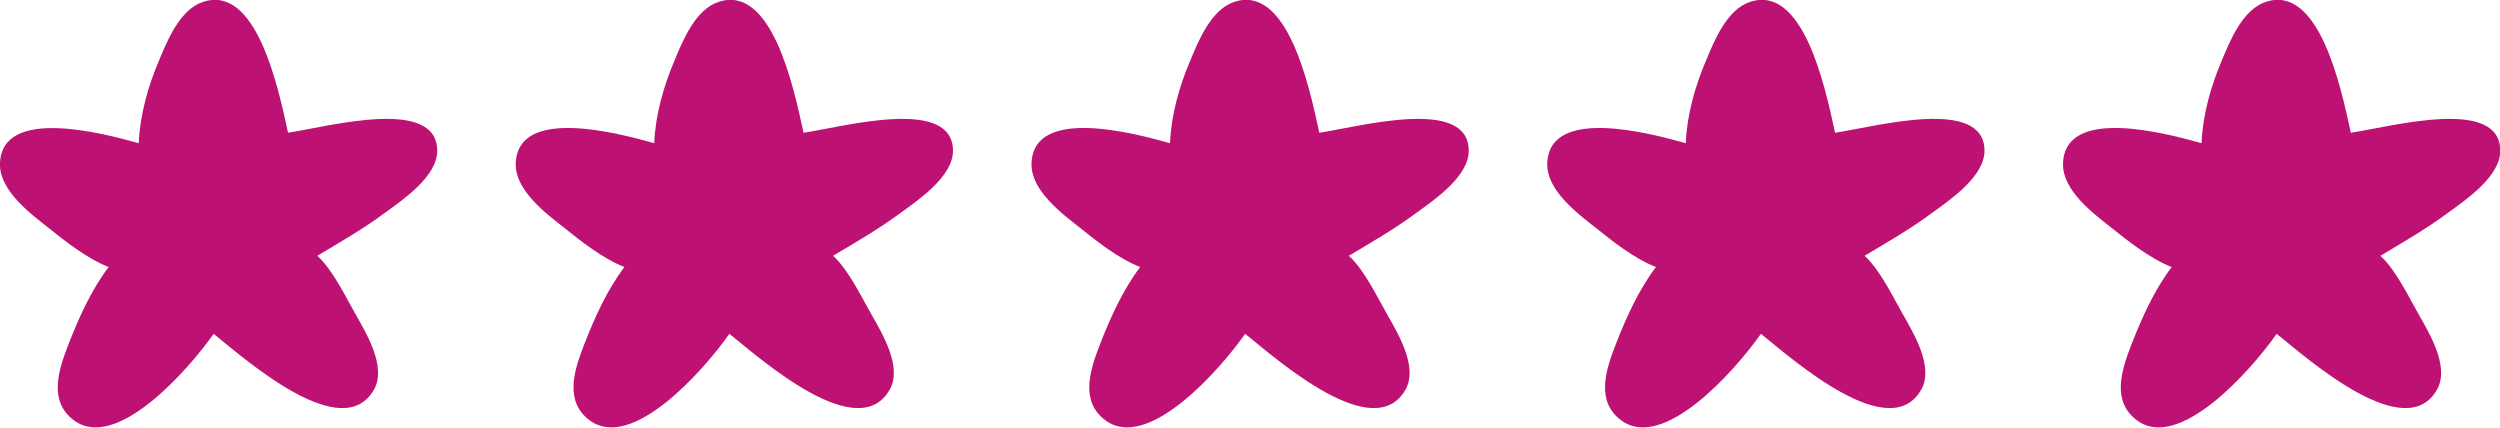
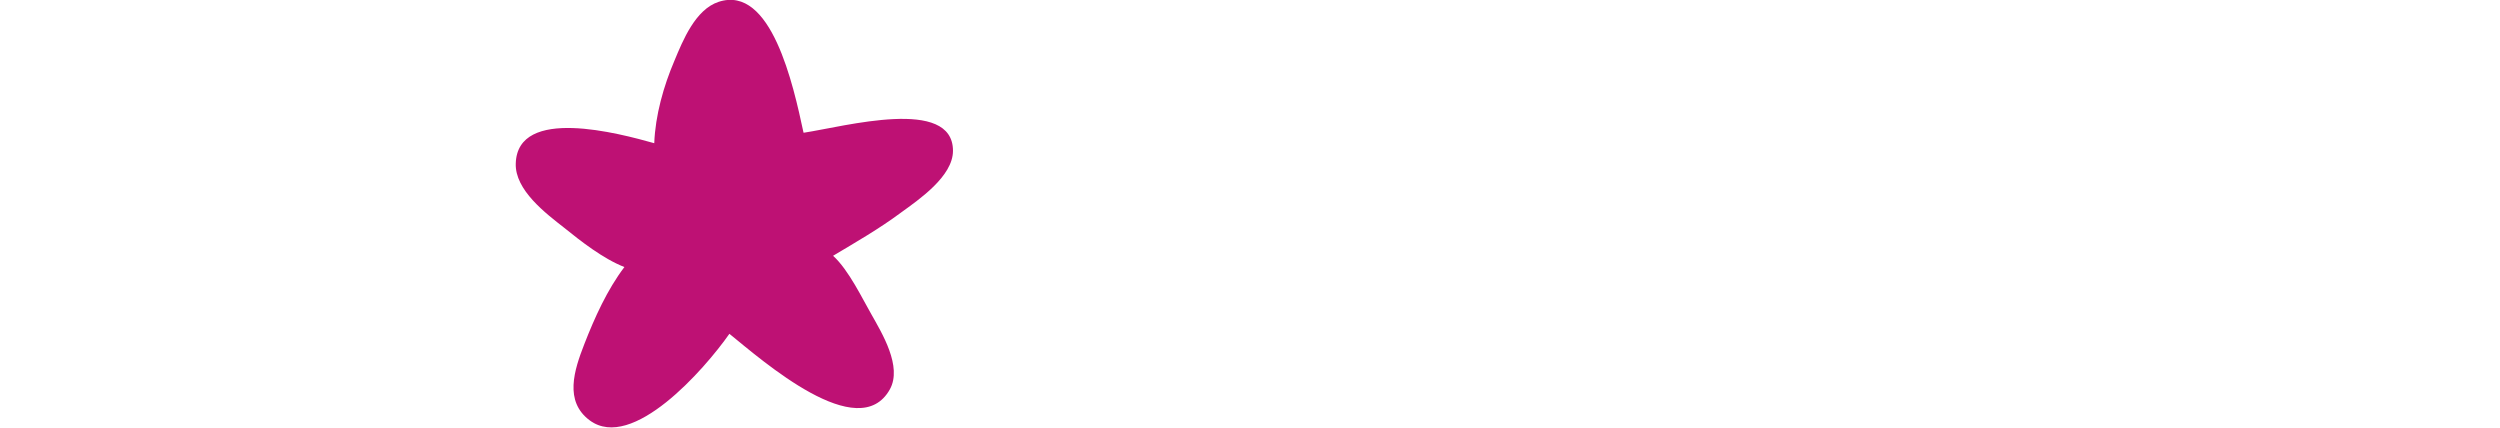
<svg xmlns="http://www.w3.org/2000/svg" id="Capa_1" version="1.1" viewBox="0 0 954.9 163.3">
  <defs>
    <style>
      .st0 {
        fill: #be1174;
      }
    </style>
  </defs>
-   <path class="st0" d="M110,50.6c-3.9-18.2-12.3-56.5-32.4-49.9-8.9,2.9-13.7,14.8-16.9,22.5-4.1,9.6-7.3,20.8-7.7,31.5C39.7,51,.7,40.5,0,62.4c-.4,10.2,11.6,19.2,18.5,24.6,6.2,5,14.8,11.8,23,15-6.6,8.7-11.4,19.4-15.3,29.4-3.9,10-7.8,21.9,2.1,29.2,16.2,11.9,43.7-19.4,53.3-33.1,12.7,10.3,49.4,42.6,61.3,21.2,4.8-8.7-3-21.4-7.1-28.7-3.2-5.5-8.6-16.9-14.6-22.3,8.7-5.2,17.6-10.3,25.8-16.4,6.9-5,20-13.9,20-23.7,0-20.7-41.3-9.3-57-6.9Z" />
  <path class="st0" d="M306.9,50.6c-3.9-18.2-12.3-56.5-32.4-49.9-8.9,2.9-13.7,14.8-16.9,22.5-4.1,9.6-7.3,20.8-7.7,31.5-13.2-3.7-52.2-14.3-52.9,7.7-.4,10.2,11.6,19.2,18.5,24.6,6.2,5,14.8,11.8,23,15-6.6,8.7-11.4,19.4-15.3,29.4-3.9,10-7.8,21.9,2.1,29.2,16.2,11.9,43.7-19.4,53.3-33.1,12.7,10.3,49.4,42.6,61.3,21.2,4.8-8.7-3-21.4-7.1-28.7-3.2-5.5-8.6-16.9-14.6-22.3,8.7-5.2,17.6-10.3,25.8-16.4,6.9-5,20-13.9,20-23.7,0-20.7-41.3-9.3-57-6.9Z" />
-   <path class="st0" d="M503.9,50.6c-3.9-18.2-12.3-56.5-32.4-49.9-8.9,2.9-13.7,14.8-16.9,22.5-4.1,9.6-7.3,20.8-7.7,31.5-13.2-3.7-52.2-14.3-52.9,7.7-.4,10.2,11.6,19.2,18.5,24.6,6.2,5,14.8,11.8,23,15-6.6,8.7-11.4,19.4-15.3,29.4-3.9,10-7.8,21.9,2.1,29.2,16.2,11.9,43.7-19.4,53.3-33.1,12.7,10.3,49.4,42.6,61.3,21.2,4.8-8.7-3-21.4-7.1-28.7-3.2-5.5-8.6-16.9-14.6-22.3,8.7-5.2,17.6-10.3,25.8-16.4,6.9-5,20-13.9,20-23.7,0-20.7-41.3-9.3-57-6.9Z" />
-   <path class="st0" d="M700.9,50.6c-3.9-18.2-12.3-56.5-32.4-49.9-8.9,2.9-13.7,14.8-16.9,22.5-4.1,9.6-7.3,20.8-7.7,31.5-13.2-3.7-52.2-14.3-52.9,7.7-.4,10.2,11.6,19.2,18.5,24.6,6.2,5,14.8,11.8,23,15-6.6,8.7-11.4,19.4-15.3,29.4-3.9,10-7.8,21.9,2.1,29.2,16.2,11.9,43.7-19.4,53.3-33.1,12.7,10.3,49.4,42.6,61.3,21.2,4.8-8.7-3-21.4-7.1-28.7-3.2-5.5-8.6-16.9-14.6-22.3,8.7-5.2,17.6-10.3,25.8-16.4,6.9-5,20-13.9,20-23.7,0-20.7-41.3-9.3-57-6.9Z" />
-   <path class="st0" d="M897.9,50.6c-3.9-18.2-12.3-56.5-32.4-49.9-8.9,2.9-13.7,14.8-16.9,22.5-4.1,9.6-7.3,20.8-7.7,31.5-13.2-3.7-52.2-14.3-52.9,7.7-.4,10.2,11.6,19.2,18.5,24.6,6.2,5,14.8,11.8,23,15-6.6,8.7-11.4,19.4-15.3,29.4-3.9,10-7.8,21.9,2.1,29.2,16.2,11.9,43.7-19.4,53.3-33.1,12.7,10.3,49.4,42.6,61.3,21.2,4.8-8.7-3-21.4-7.1-28.7-3.2-5.5-8.6-16.9-14.6-22.3,8.7-5.2,17.6-10.3,25.8-16.4,6.9-5,20-13.9,20-23.7,0-20.7-41.3-9.3-57-6.9Z" />
</svg>